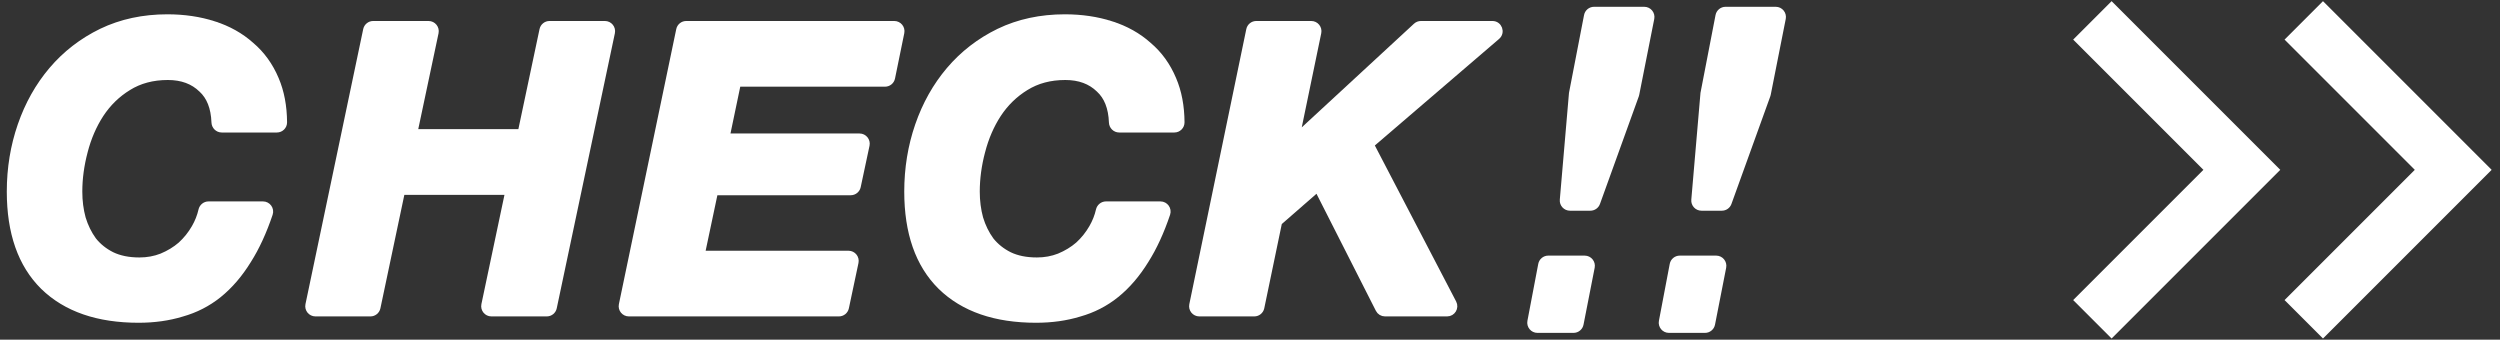
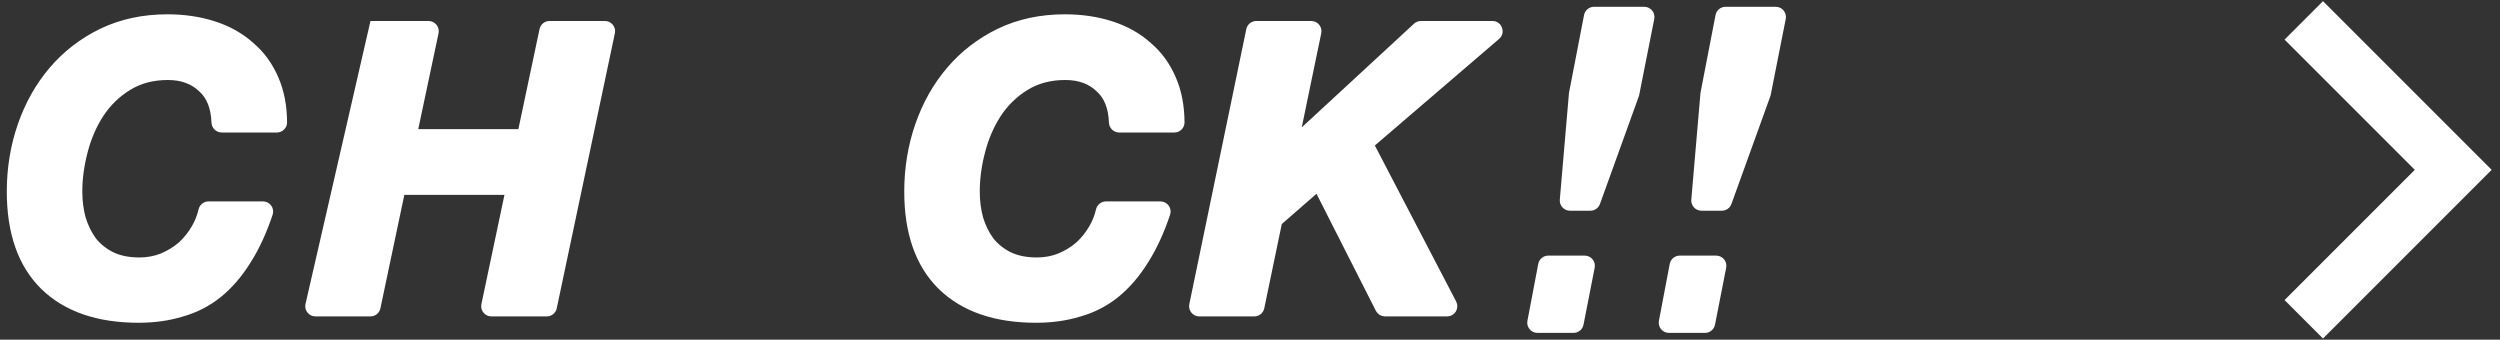
<svg xmlns="http://www.w3.org/2000/svg" width="184" height="25" viewBox="0 0 184 25" fill="none">
  <rect x="0" y="0" width="184" height="25" fill="#333333" stroke="none" />
-   <path d="M154 23.5L165 12.5L154 1.5" stroke="white" stroke-width="4" />
  <path d="M169.557 23.5L180.557 12.5L169.557 1.5" stroke="white" stroke-width="4" />
  <path d="M115.728 6.857L115.725 6.87L115.724 6.883L115.051 14.715C115.026 15.007 115.256 15.258 115.549 15.258H117.051C117.262 15.258 117.45 15.126 117.522 14.928L120.381 7.007C120.389 6.984 120.396 6.959 120.401 6.935L121.508 1.347C121.569 1.038 121.333 0.75 121.017 0.75H117.322C117.082 0.75 116.876 0.92 116.831 1.155L115.728 6.857ZM116.633 19.063H113.952C113.712 19.063 113.506 19.233 113.461 19.469L112.664 23.657C112.606 23.965 112.842 24.25 113.156 24.25H115.811C116.051 24.25 116.256 24.081 116.302 23.846L117.123 19.659C117.184 19.35 116.947 19.063 116.633 19.063Z" fill="white" stroke="white" stroke-width="0.5" />
  <path d="M125.406 6.857L125.403 6.87L125.402 6.883L124.729 14.715C124.704 15.007 124.934 15.258 125.227 15.258H126.729C126.94 15.258 127.128 15.126 127.199 14.928L130.058 7.007C130.067 6.984 130.074 6.959 130.079 6.935L131.186 1.347C131.247 1.038 131.01 0.75 130.695 0.75H127C126.76 0.75 126.554 0.92 126.509 1.155L125.406 6.857ZM126.31 19.063H123.63C123.389 19.063 123.183 19.233 123.138 19.469L122.342 23.657C122.283 23.965 122.52 24.25 122.833 24.25H125.489C125.728 24.25 125.934 24.081 125.98 23.846L126.801 19.659C126.862 19.35 126.625 19.063 126.31 19.063Z" fill="white" stroke="white" stroke-width="0.5" />
  <path d="M96.509 1.795H92.462C92.225 1.795 92.02 1.961 91.972 2.193L87.778 22.437C87.714 22.747 87.951 23.038 88.268 23.038H92.316C92.553 23.038 92.757 22.872 92.805 22.64L94.112 16.356L96.971 13.862L101.489 22.765C101.574 22.933 101.746 23.038 101.935 23.038H106.508C106.884 23.038 107.125 22.64 106.952 22.307L100.875 10.647L110.171 2.674C110.523 2.372 110.309 1.795 109.845 1.795H104.579C104.454 1.795 104.332 1.842 104.24 1.928L95.406 10.086L96.999 2.396C97.063 2.086 96.826 1.795 96.509 1.795Z" fill="white" stroke="white" stroke-width="0.5" />
  <path d="M80.902 6.555L80.902 6.555L80.907 6.56C81.495 7.099 81.826 7.902 81.867 9.011C81.877 9.277 82.093 9.502 82.372 9.502H86.434C86.706 9.502 86.933 9.283 86.931 9.004C86.923 7.82 86.724 6.764 86.329 5.842C85.909 4.841 85.307 4.005 84.521 3.34C83.758 2.657 82.847 2.147 81.791 1.809L81.715 2.047L81.791 1.809C80.738 1.471 79.599 1.303 78.376 1.303C76.601 1.303 74.986 1.648 73.535 2.344L73.535 2.344L73.534 2.345C72.11 3.038 70.892 3.979 69.882 5.168L69.882 5.168C68.892 6.336 68.132 7.69 67.6 9.228C67.068 10.767 66.803 12.392 66.803 14.104C66.803 17.111 67.609 19.45 69.258 21.08L69.259 21.081C70.925 22.708 73.27 23.505 76.257 23.505C77.4 23.505 78.459 23.357 79.434 23.059C80.432 22.779 81.333 22.319 82.133 21.678L82.133 21.677C82.952 21.018 83.676 20.173 84.308 19.146C84.911 18.194 85.435 17.054 85.881 15.729C85.99 15.404 85.746 15.074 85.409 15.074H81.402C81.157 15.074 80.958 15.248 80.907 15.474C80.807 15.917 80.637 16.348 80.395 16.768C80.118 17.248 79.777 17.673 79.372 18.042C78.969 18.39 78.5 18.675 77.963 18.898C77.453 19.098 76.904 19.199 76.315 19.199C75.512 19.199 74.835 19.059 74.277 18.789C73.729 18.515 73.276 18.152 72.913 17.699C72.565 17.222 72.298 16.679 72.113 16.068C71.945 15.453 71.861 14.798 71.861 14.104C71.861 13.139 71.993 12.153 72.259 11.146L72.26 11.145C72.524 10.123 72.92 9.209 73.446 8.401C73.988 7.579 74.668 6.917 75.487 6.414L75.489 6.413C76.315 5.899 77.284 5.638 78.405 5.638C79.455 5.638 80.279 5.949 80.902 6.555Z" fill="white" stroke="white" stroke-width="0.5" />
-   <path d="M65.82 1.795H50.506C50.269 1.795 50.065 1.961 50.017 2.193L45.795 22.436C45.73 22.747 45.967 23.038 46.284 23.038H61.743C61.979 23.038 62.183 22.873 62.232 22.642L62.939 19.307C63.005 18.996 62.768 18.704 62.45 18.704H51.627L52.596 14.119H62.614C62.85 14.119 63.054 13.954 63.103 13.723L63.752 10.679C63.818 10.368 63.581 10.075 63.263 10.075H53.456L54.28 6.13H65.138C65.376 6.13 65.581 5.963 65.628 5.73L66.31 2.395C66.373 2.085 66.136 1.795 65.82 1.795Z" fill="white" stroke="white" stroke-width="0.5" />
-   <path d="M31.542 1.795H27.466C27.23 1.795 27.026 1.961 26.977 2.192L22.727 22.436C22.662 22.747 22.899 23.038 23.216 23.038H27.264C27.5 23.038 27.704 22.873 27.753 22.642L29.557 14.09L37.437 14.09L35.676 22.435C35.611 22.746 35.848 23.038 36.166 23.038H40.242C40.479 23.038 40.683 22.873 40.731 22.642L45.01 2.398C45.076 2.087 44.839 1.795 44.521 1.795H40.444C40.208 1.795 40.004 1.96 39.955 2.191L38.355 9.755H30.475L32.032 2.398C32.097 2.087 31.86 1.795 31.542 1.795Z" fill="white" stroke="white" stroke-width="0.5" />
+   <path d="M31.542 1.795H27.466L22.727 22.436C22.662 22.747 22.899 23.038 23.216 23.038H27.264C27.5 23.038 27.704 22.873 27.753 22.642L29.557 14.09L37.437 14.09L35.676 22.435C35.611 22.746 35.848 23.038 36.166 23.038H40.242C40.479 23.038 40.683 22.873 40.731 22.642L45.01 2.398C45.076 2.087 44.839 1.795 44.521 1.795H40.444C40.208 1.795 40.004 1.96 39.955 2.191L38.355 9.755H30.475L32.032 2.398C32.097 2.087 31.86 1.795 31.542 1.795Z" fill="white" stroke="white" stroke-width="0.5" />
  <path d="M14.849 6.555L14.849 6.555L14.855 6.56C15.442 7.099 15.773 7.902 15.814 9.011C15.824 9.277 16.04 9.502 16.319 9.502H20.381C20.653 9.502 20.88 9.283 20.878 9.004C20.87 7.82 20.672 6.764 20.277 5.842C19.856 4.841 19.254 4.005 18.469 3.34C17.705 2.657 16.794 2.147 15.739 1.809L15.662 2.047L15.739 1.809C14.686 1.471 13.546 1.303 12.323 1.303C10.548 1.303 8.933 1.648 7.483 2.344L7.481 2.345C6.057 3.038 4.839 3.979 3.829 5.168L3.829 5.168C2.84 6.336 2.08 7.69 1.548 9.228C1.015 10.767 0.75 12.392 0.75 14.104C0.75 17.111 1.556 19.45 3.205 21.08L3.206 21.081C4.873 22.708 7.217 23.505 10.204 23.505C11.347 23.505 12.407 23.357 13.381 23.059C14.38 22.779 15.28 22.319 16.08 21.678L16.081 21.677C16.899 21.018 17.623 20.173 18.255 19.146C18.858 18.194 19.382 17.054 19.828 15.729C19.938 15.404 19.693 15.074 19.356 15.074H15.349C15.104 15.074 14.905 15.248 14.854 15.474C14.754 15.917 14.584 16.348 14.342 16.768C14.066 17.248 13.724 17.673 13.319 18.042C12.916 18.39 12.447 18.675 11.91 18.898C11.4 19.098 10.851 19.199 10.262 19.199C9.459 19.199 8.782 19.059 8.224 18.789C7.676 18.515 7.223 18.152 6.86 17.699C6.513 17.222 6.245 16.679 6.06 16.068C5.893 15.453 5.808 14.798 5.808 14.104C5.808 13.139 5.941 12.153 6.207 11.146L6.207 11.145C6.472 10.123 6.868 9.209 7.394 8.401C7.935 7.579 8.615 6.917 9.435 6.414L9.436 6.413C10.262 5.899 11.232 5.638 12.352 5.638C13.402 5.638 14.226 5.949 14.849 6.555Z" fill="white" stroke="white" stroke-width="0.5" />
</svg>